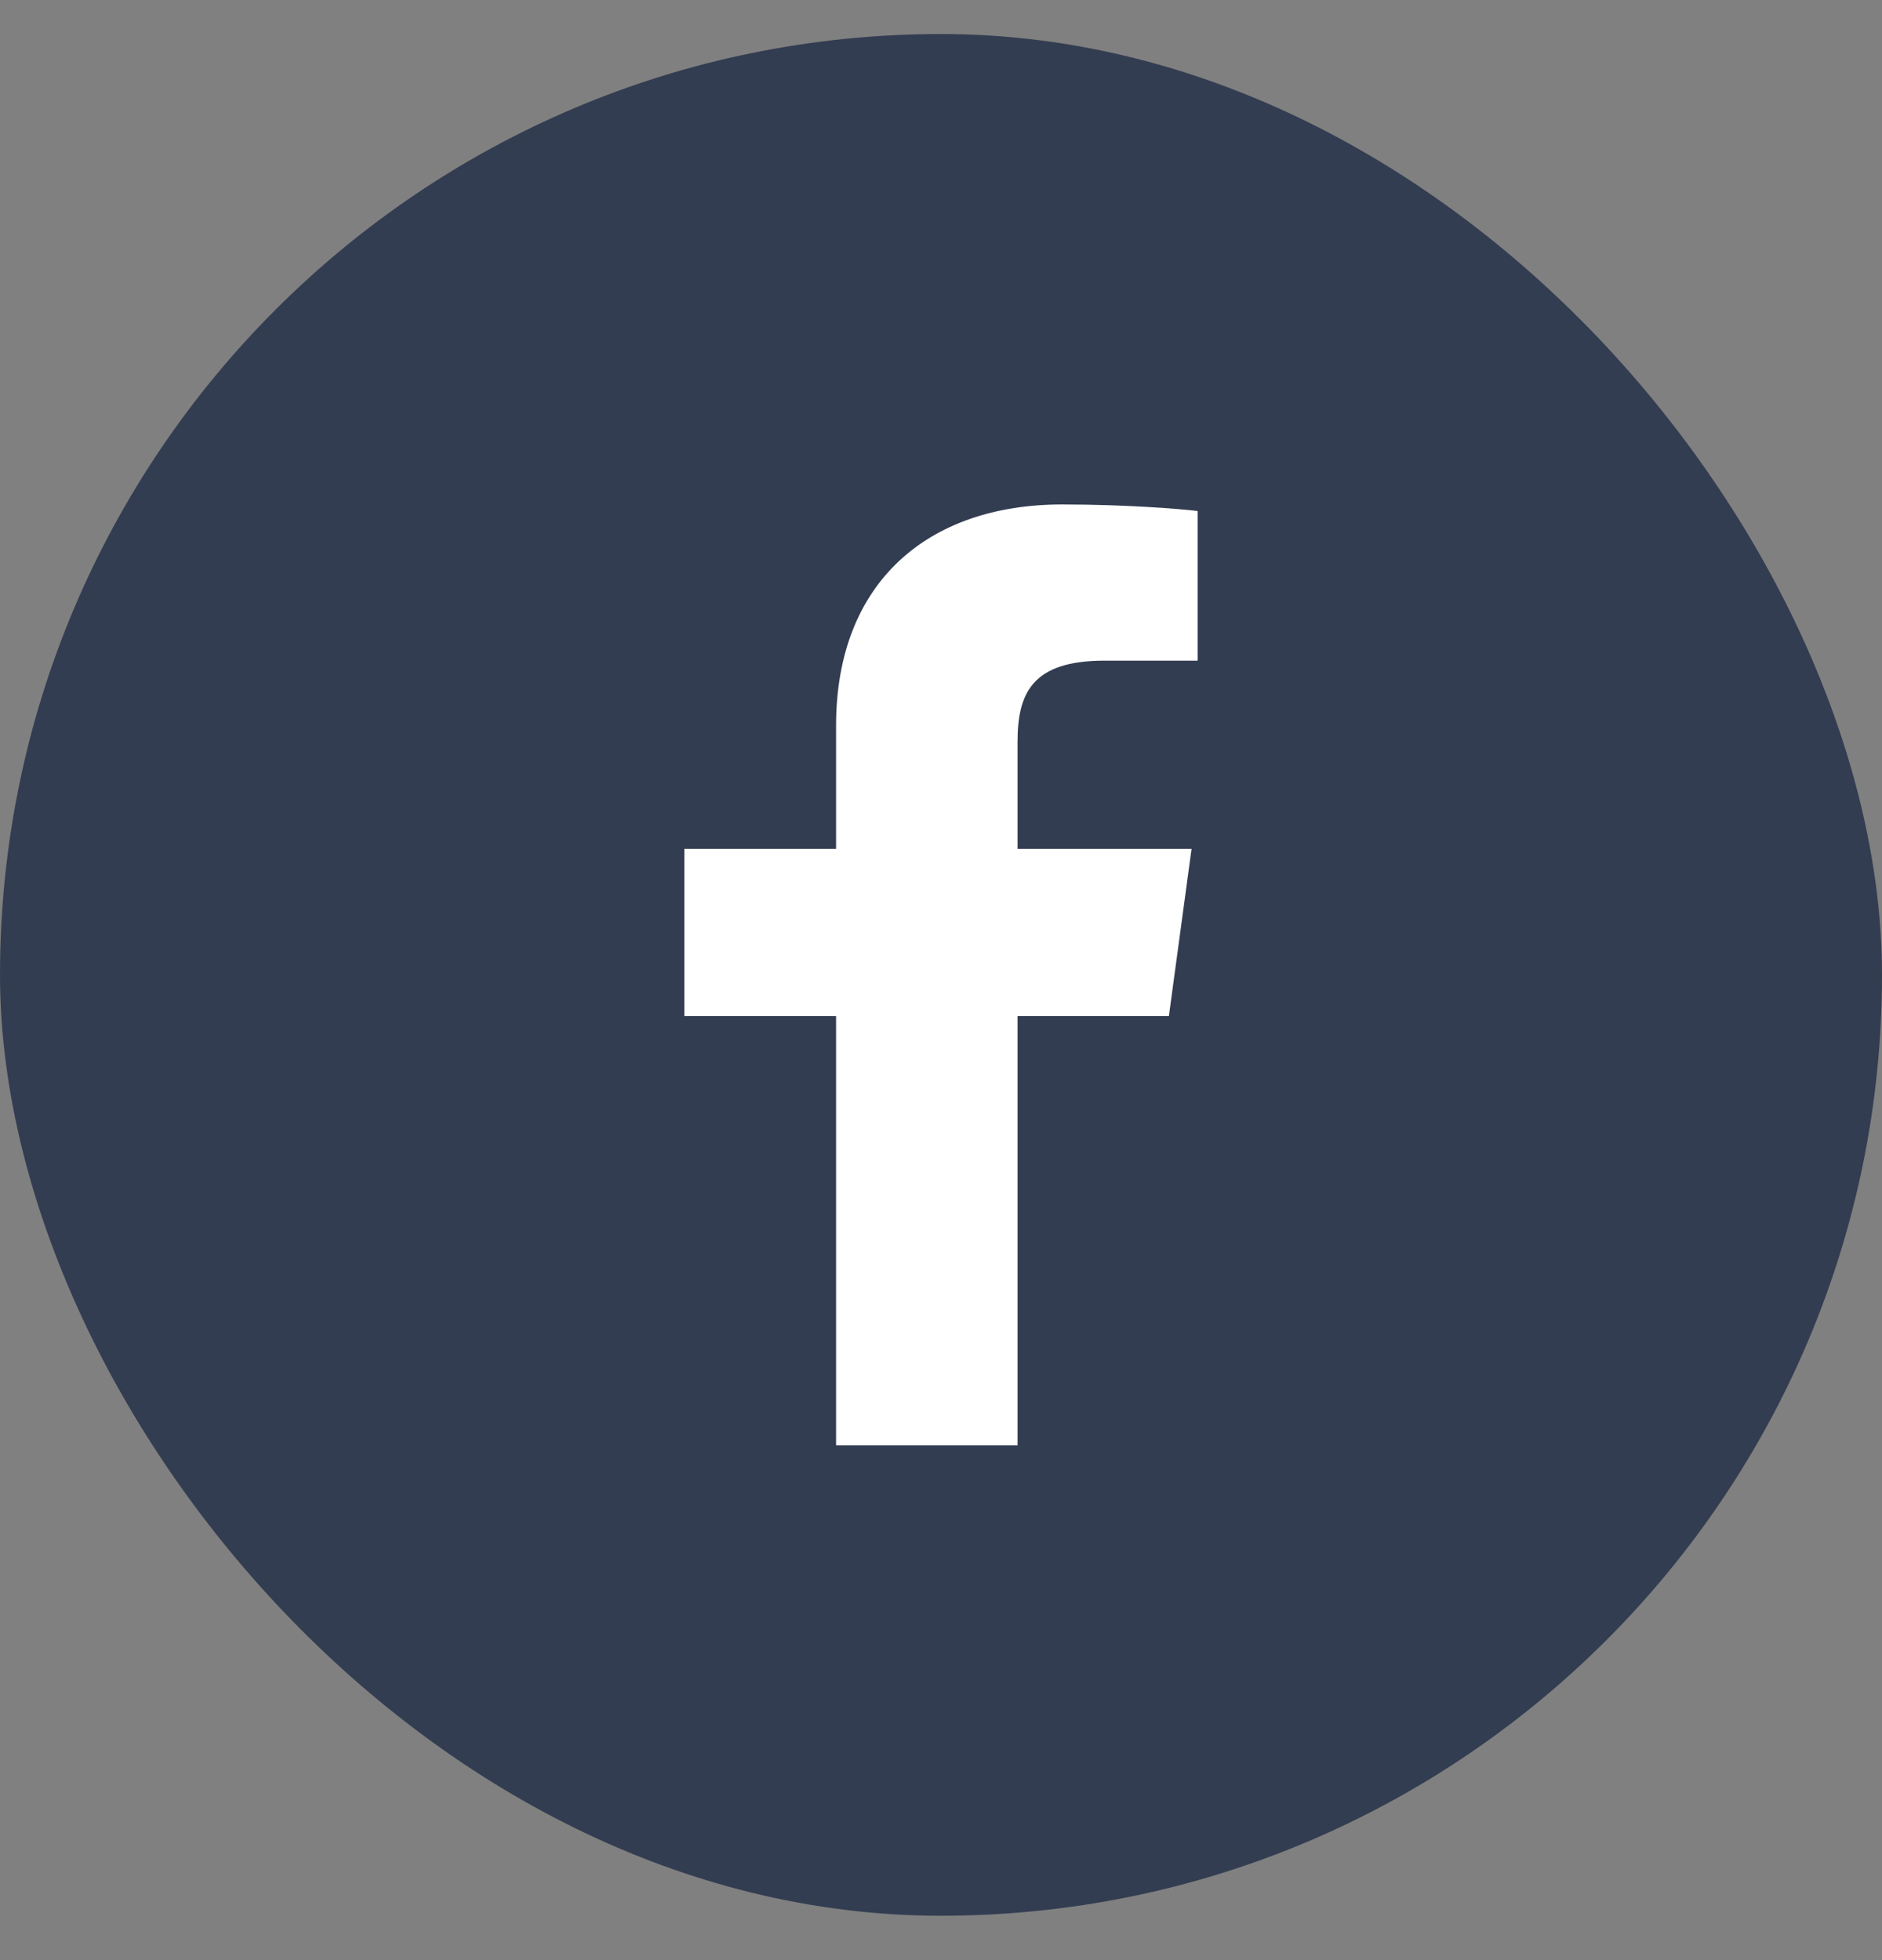
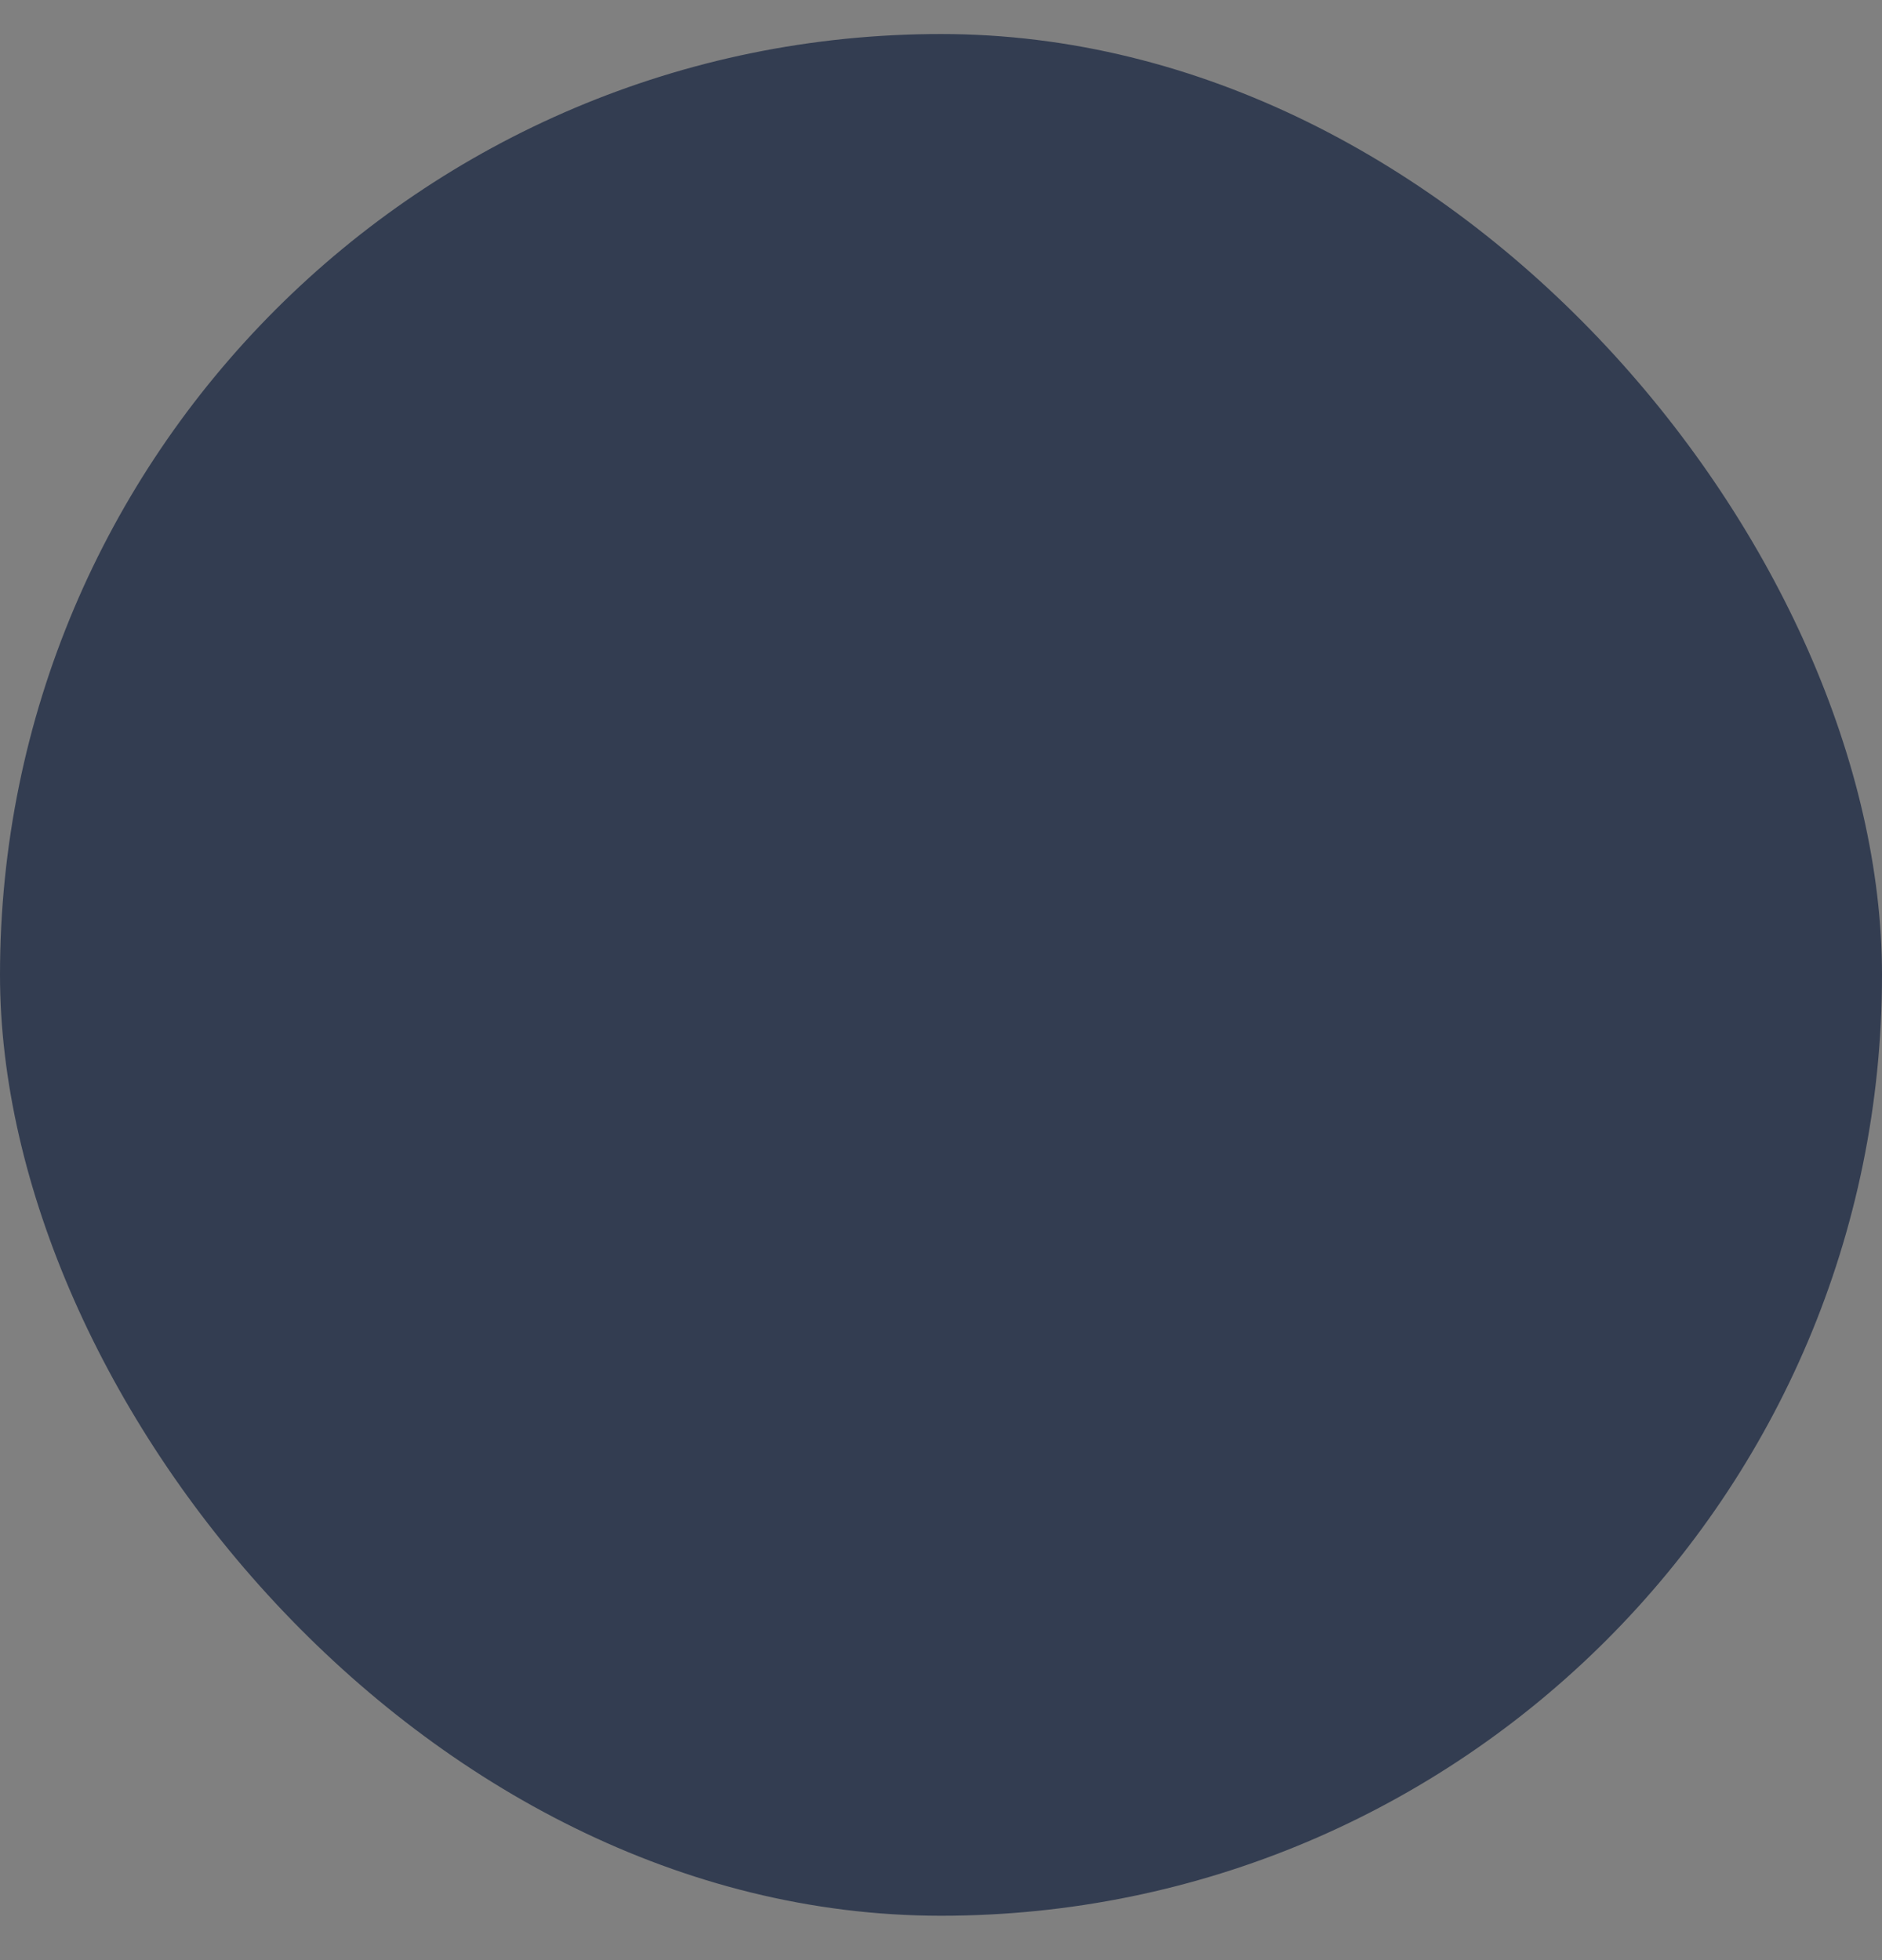
<svg xmlns="http://www.w3.org/2000/svg" width="24" height="25" viewBox="0 0 24 25" fill="none">
  <rect x="0" y="0" width="24" height="25" fill="#808080" stroke="none" />
  <rect y="0.434" width="24" height="24" rx="12" fill="#333D51" />
-   <path d="M12.976 18.434V12.96H14.906L15.195 10.827H12.976V9.465C12.976 8.847 13.156 8.426 14.086 8.426L15.273 8.426V6.518C15.068 6.492 14.363 6.434 13.544 6.434C11.833 6.434 10.662 7.428 10.662 9.254V10.827H8.727V12.96H10.662V18.434H12.976V18.434Z" fill="white" />
</svg>